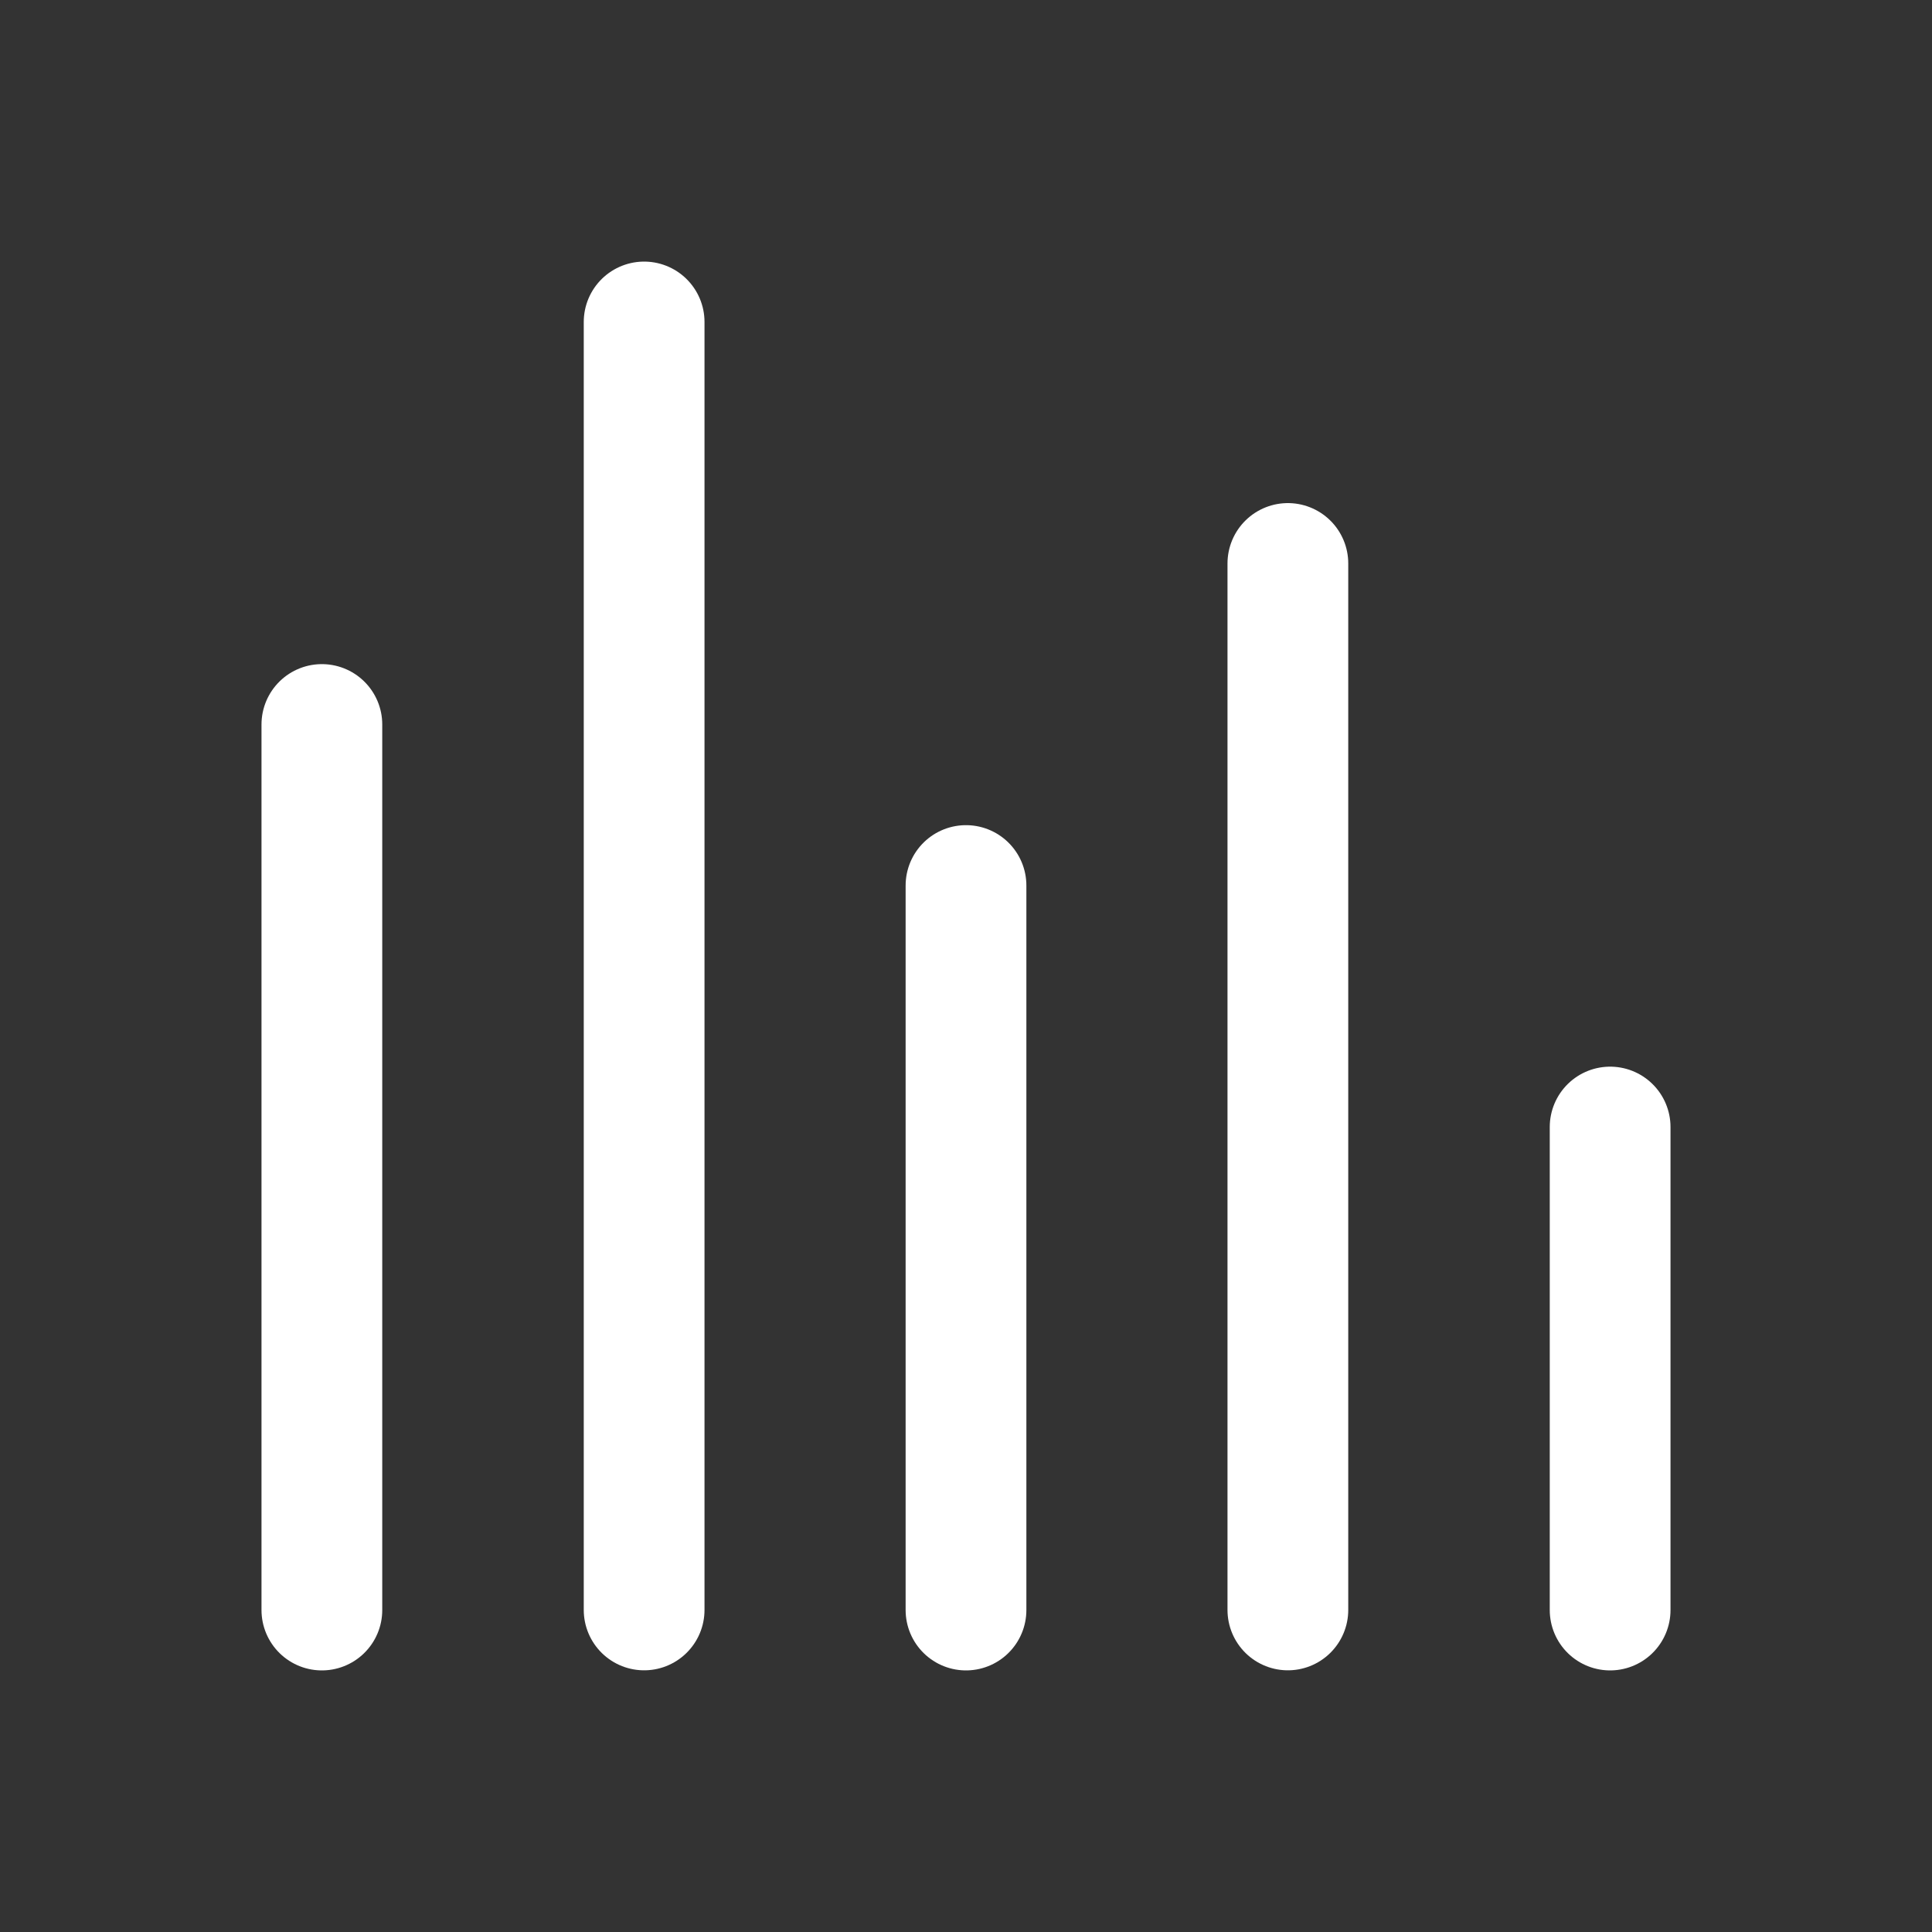
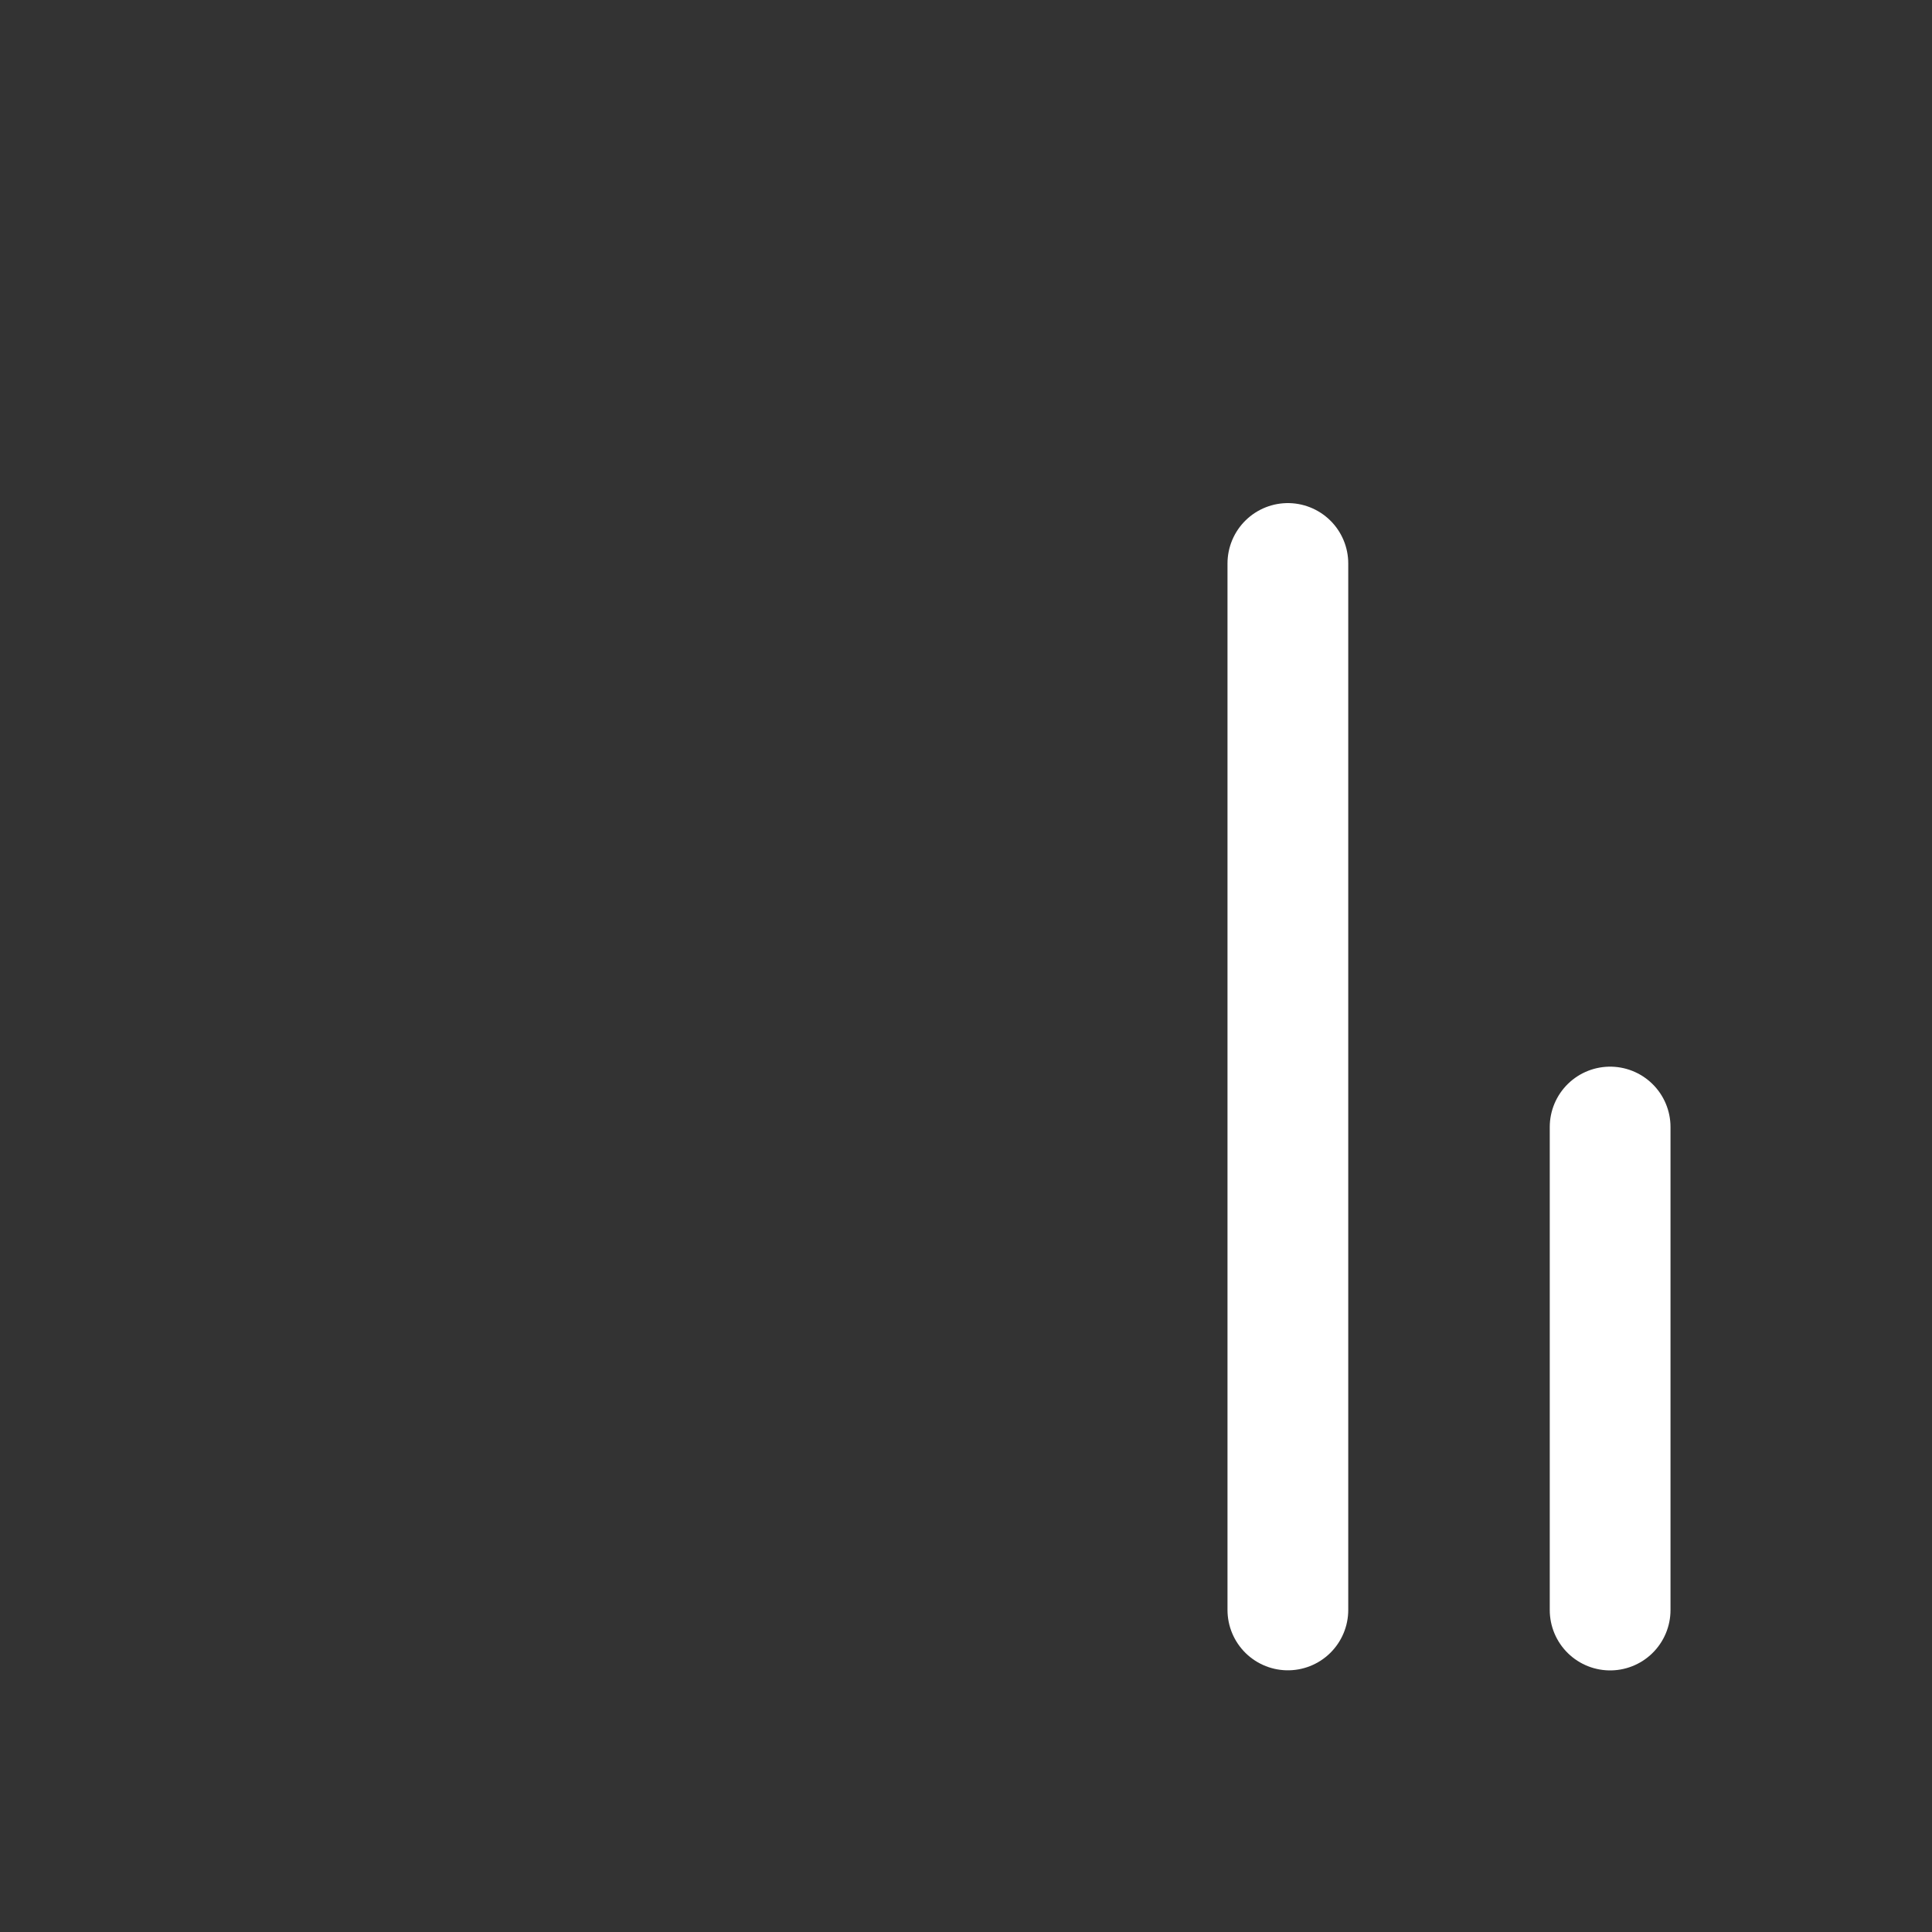
<svg xmlns="http://www.w3.org/2000/svg" width="20" height="20" viewBox="0 0 20 20" fill="none">
  <rect x="0" y="0" width="20" height="20" fill="#333333" stroke="none" />
-   <path d="M3.332 7.5V16.667" stroke="white" stroke-width="1.25" stroke-linecap="round" stroke-linejoin="round" />
-   <path d="M6.668 3.333V16.666" stroke="white" stroke-width="1.25" stroke-linecap="round" stroke-linejoin="round" />
-   <path d="M10 9.167V16.667" stroke="white" stroke-width="1.25" stroke-linecap="round" stroke-linejoin="round" />
  <path d="M13.332 5.833V16.666" stroke="white" stroke-width="1.25" stroke-linecap="round" stroke-linejoin="round" />
  <path d="M16.668 11.667V16.667" stroke="white" stroke-width="1.25" stroke-linecap="round" stroke-linejoin="round" />
</svg>